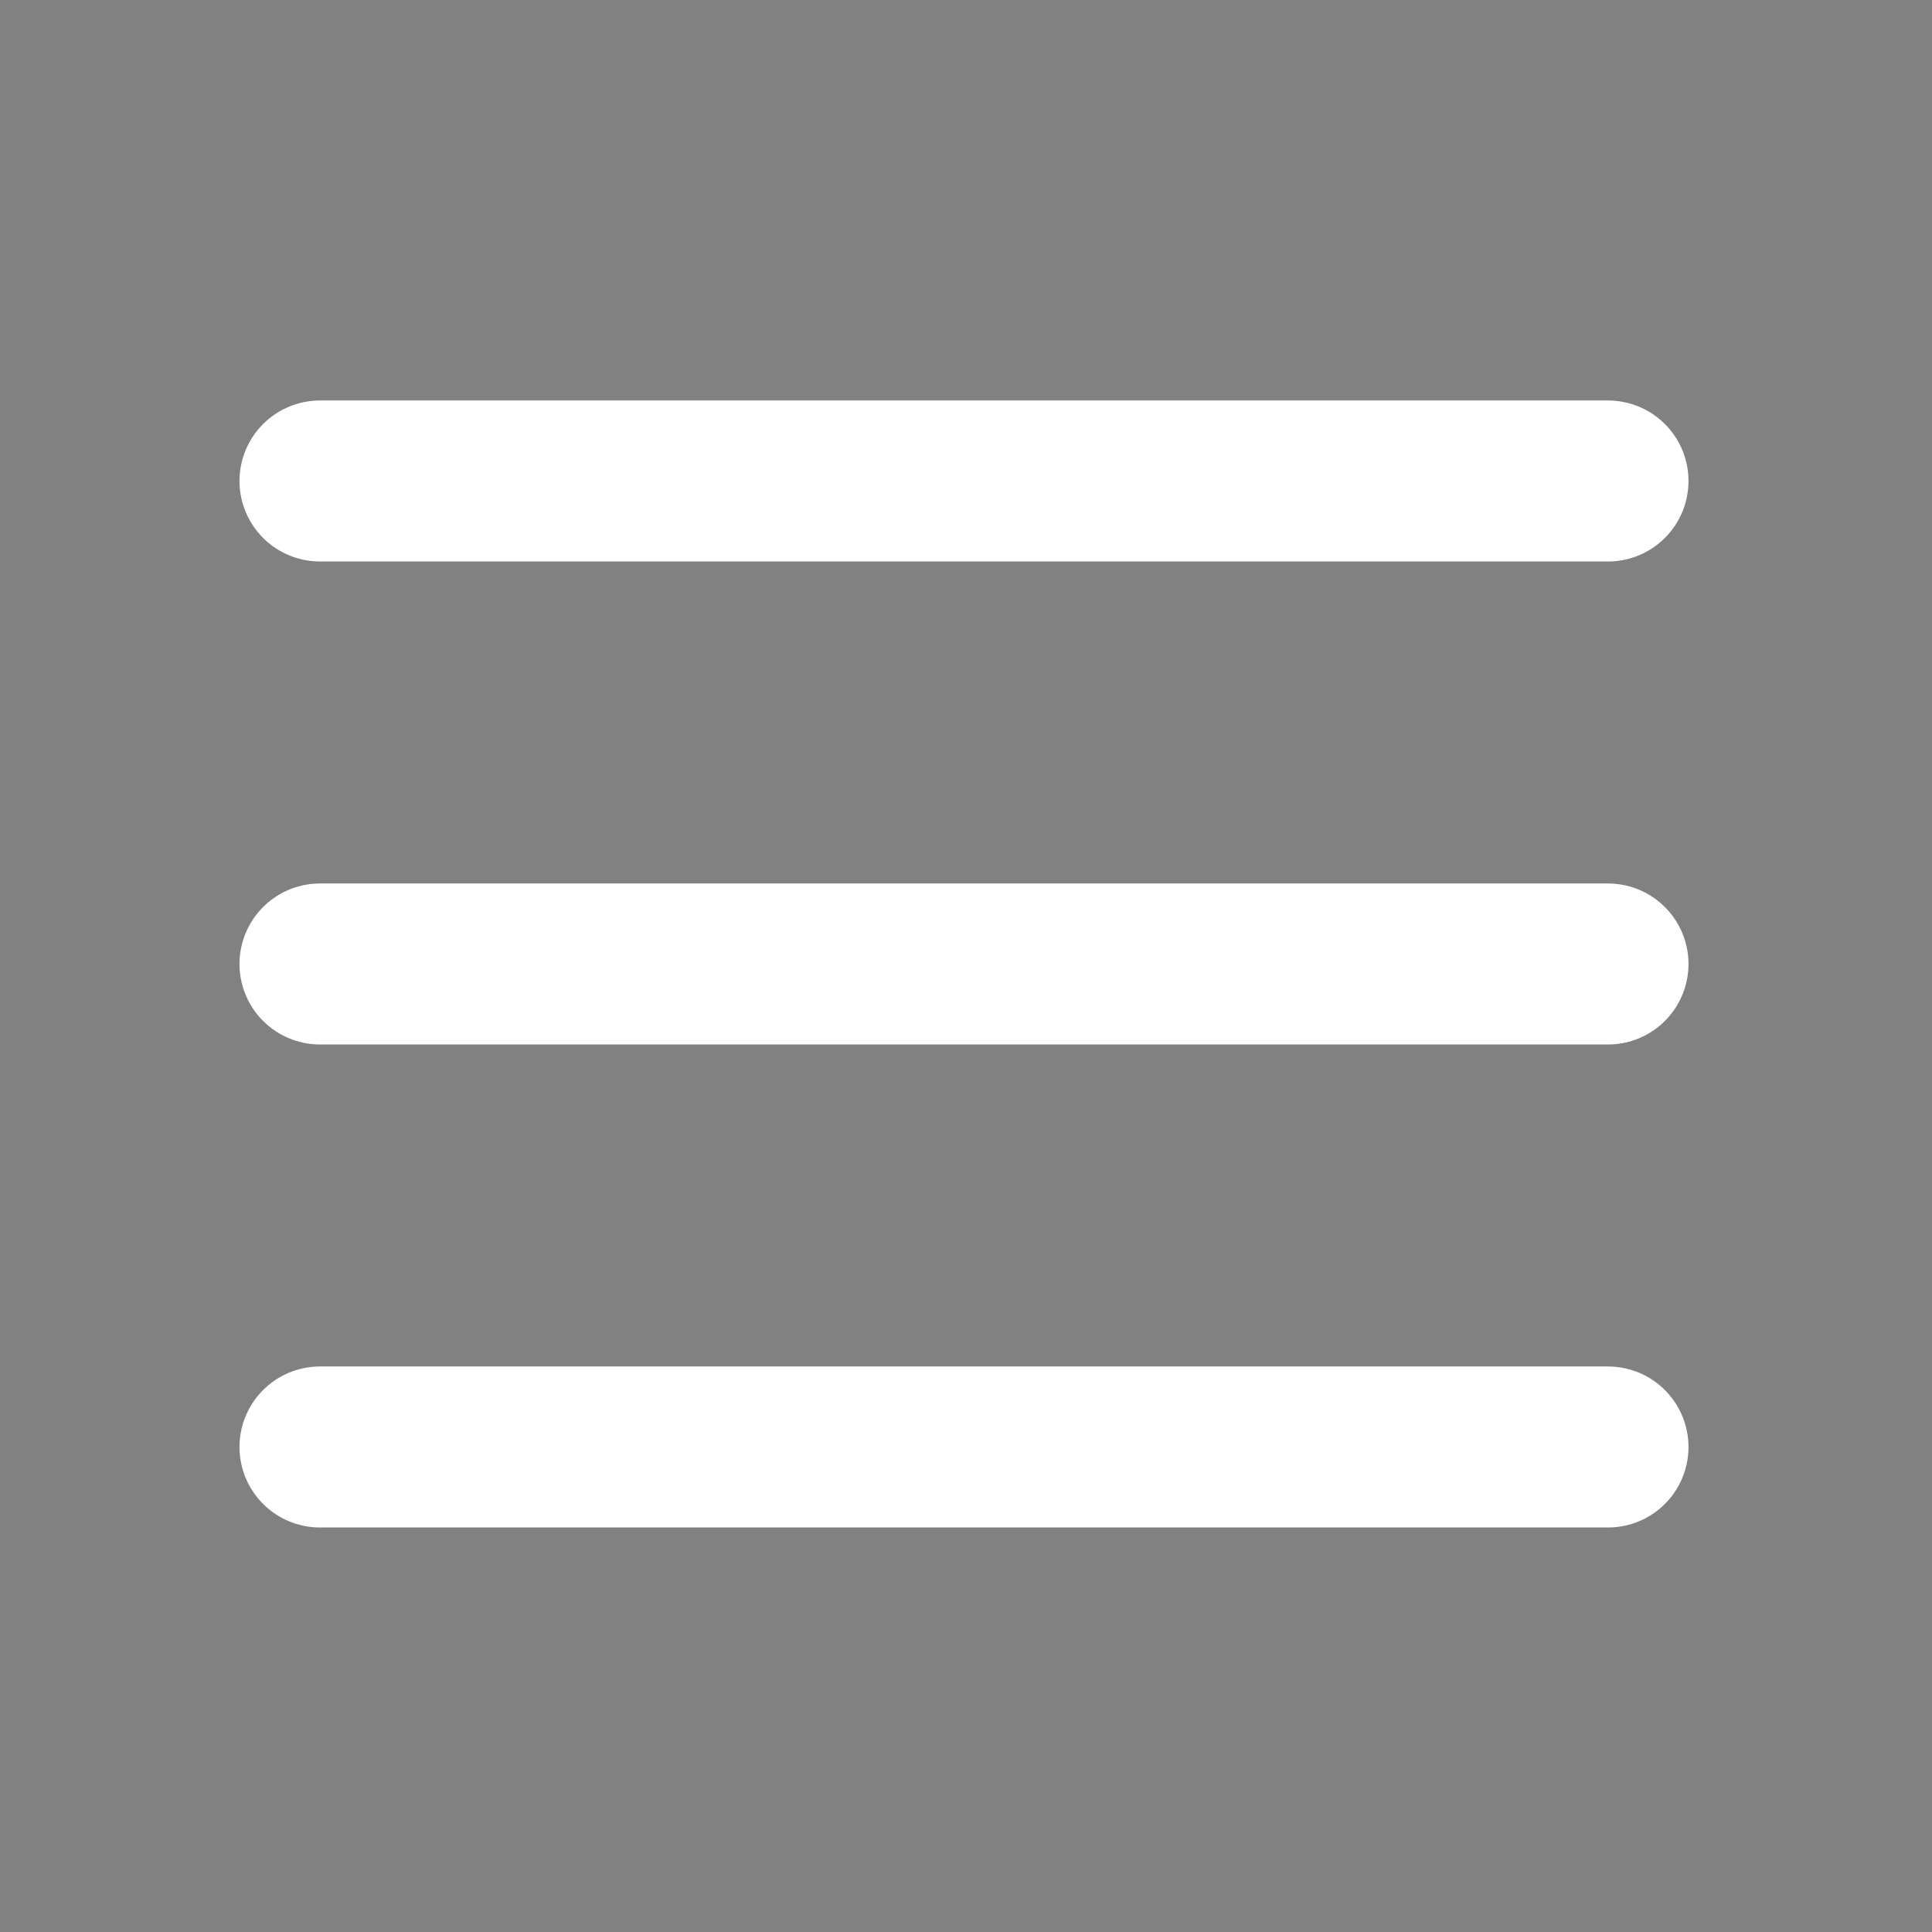
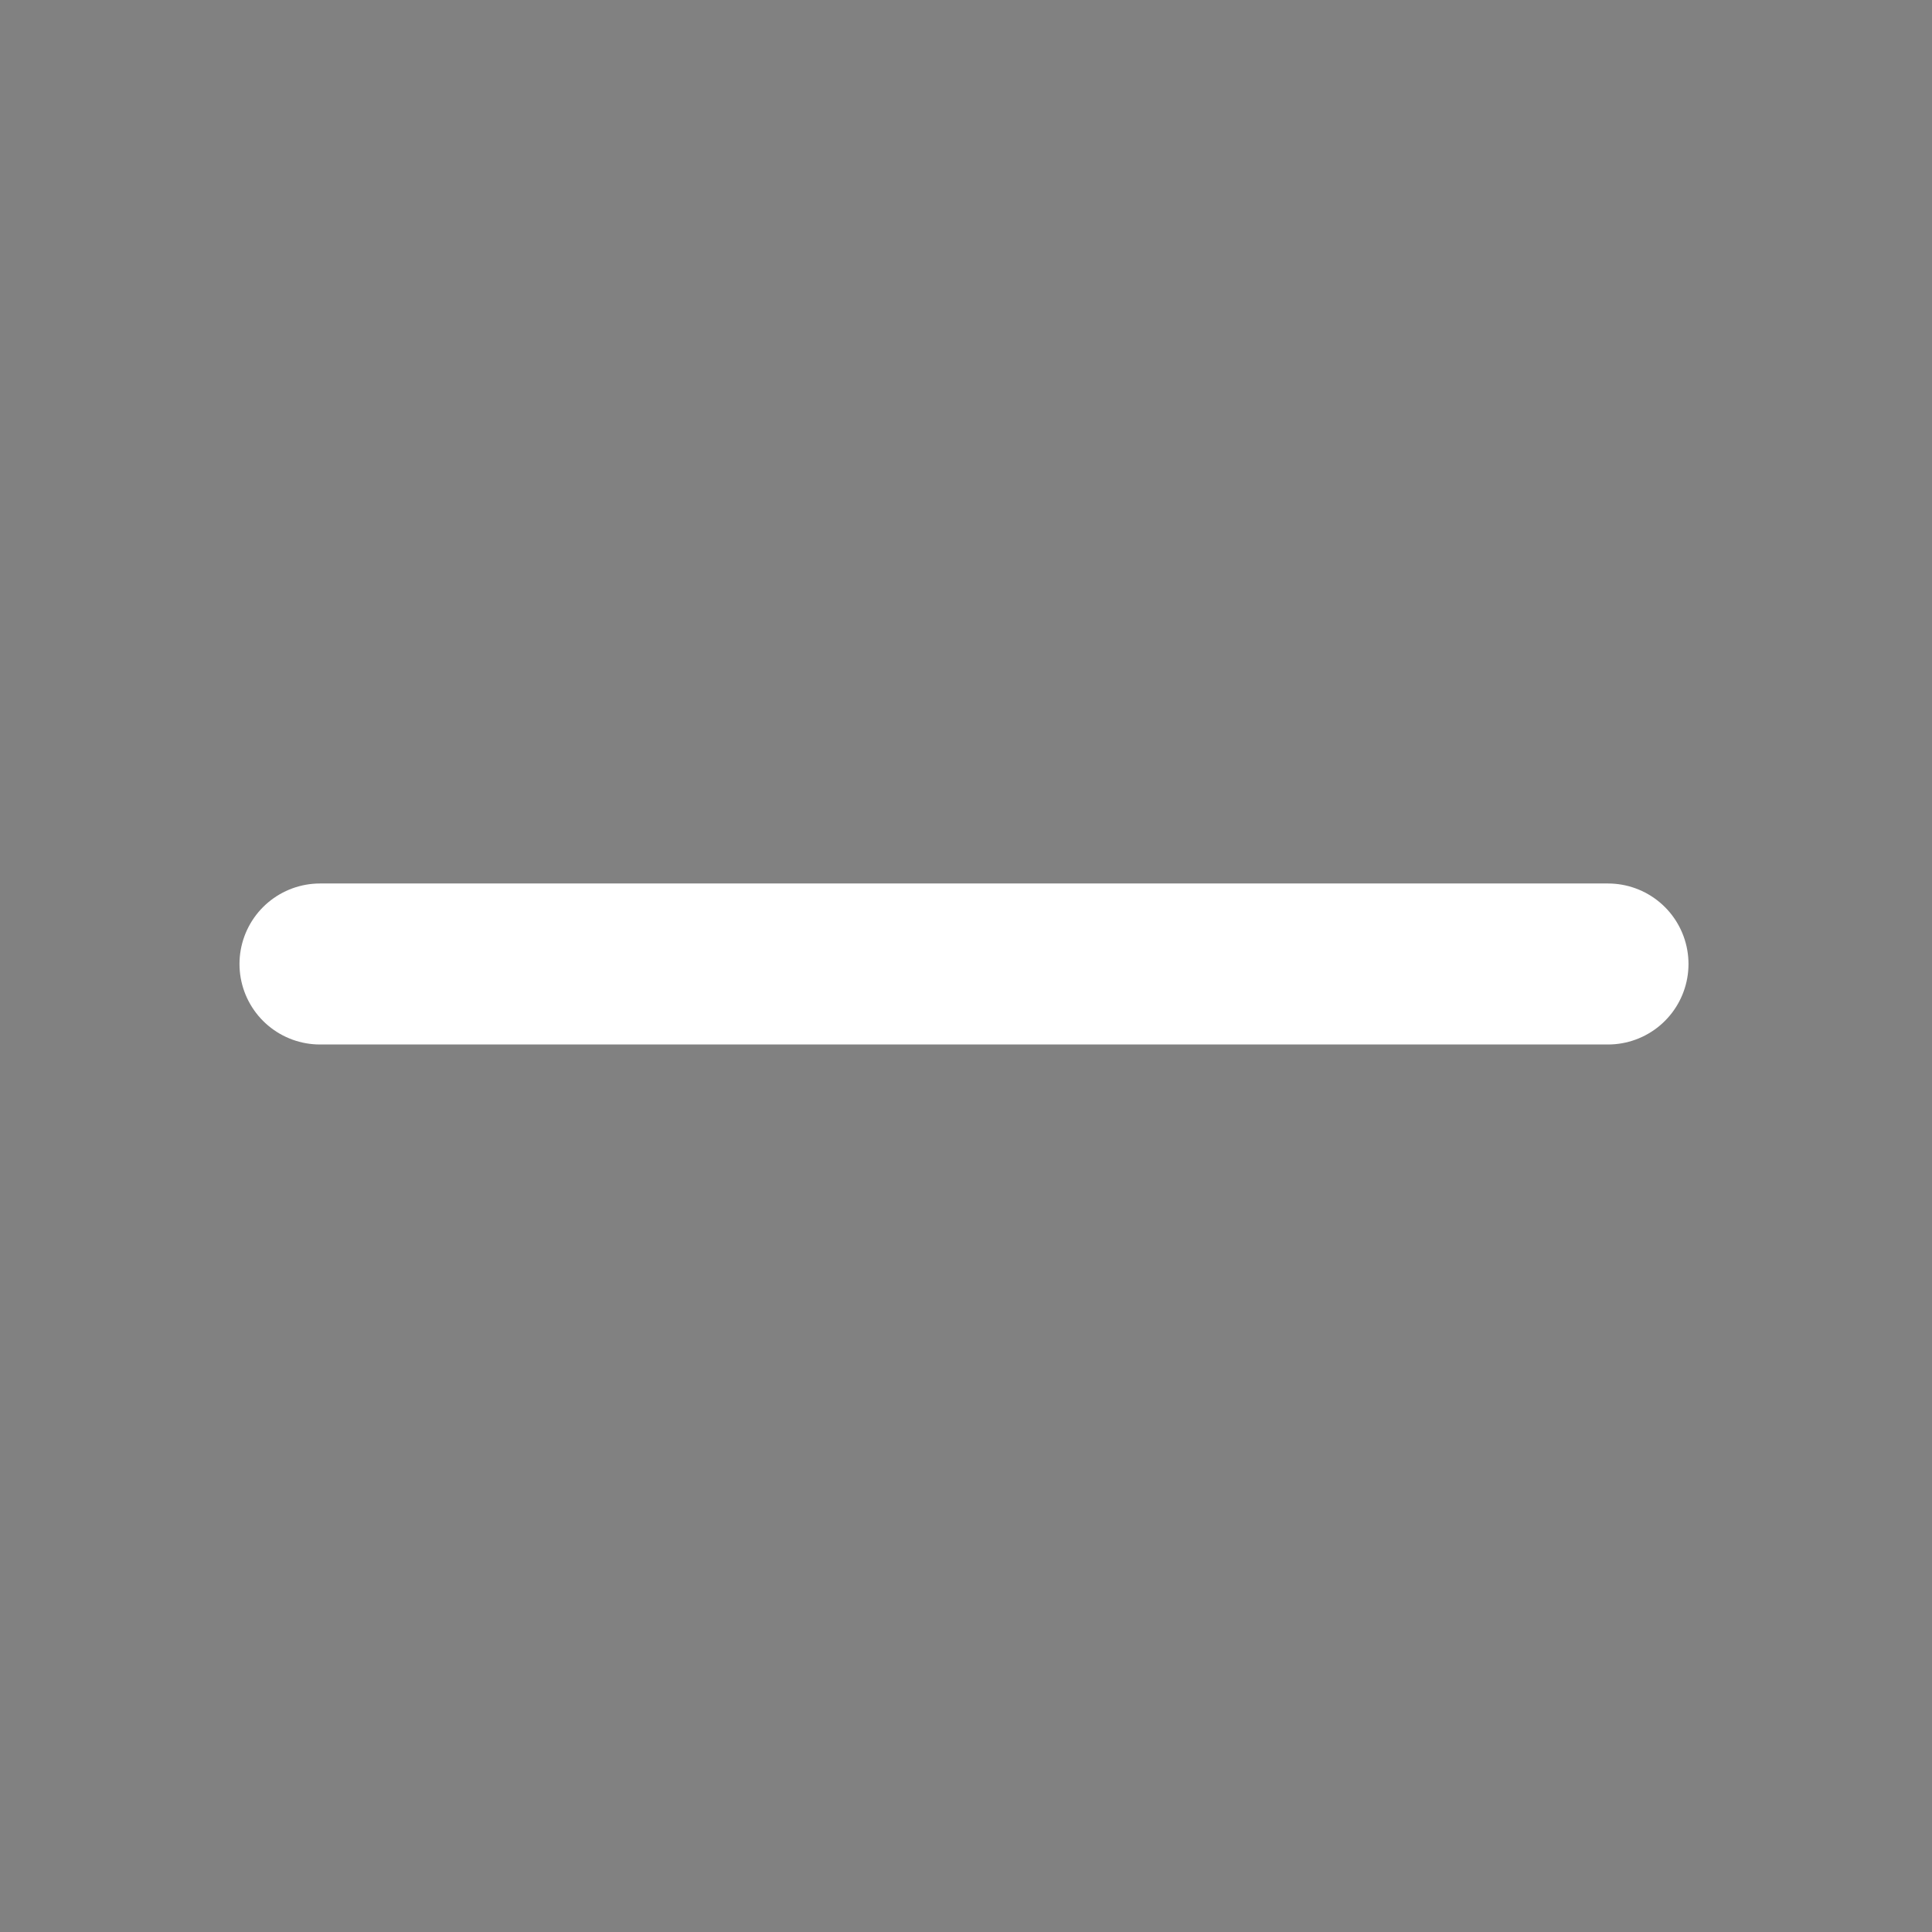
<svg xmlns="http://www.w3.org/2000/svg" width="48" height="48">
  <rect width="100%" height="100%" fill="#808080" stroke="none" />
  <g>
    <title>background</title>
-     <rect fill="none" id="canvas_background" height="602" width="802" y="-1" x="-1" />
  </g>
  <g>
    <title>Layer 1</title>
    <rect id="svg_1" fill-opacity="0.01" fill="white" height="48" width="48" />
-     <path fill="white" id="svg_2" stroke-linejoin="round" stroke-linecap="round" stroke-width="4" stroke="#ffffff" d="m7.95,11.95l32,0" />
    <path id="svg_3" stroke-linejoin="round" stroke-linecap="round" stroke-width="4" stroke="#ffffff" d="m7.95,23.95l32,0" />
-     <path id="svg_4" stroke-linejoin="round" stroke-linecap="round" stroke-width="4" stroke="#ffffff" d="m7.95,35.95l32,0" />
  </g>
</svg>